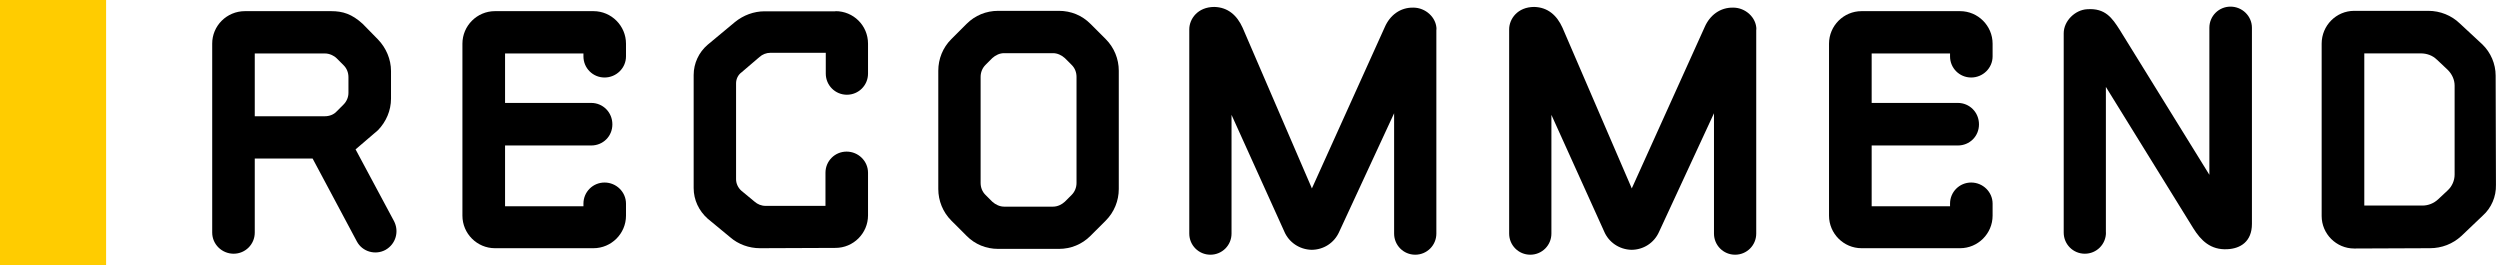
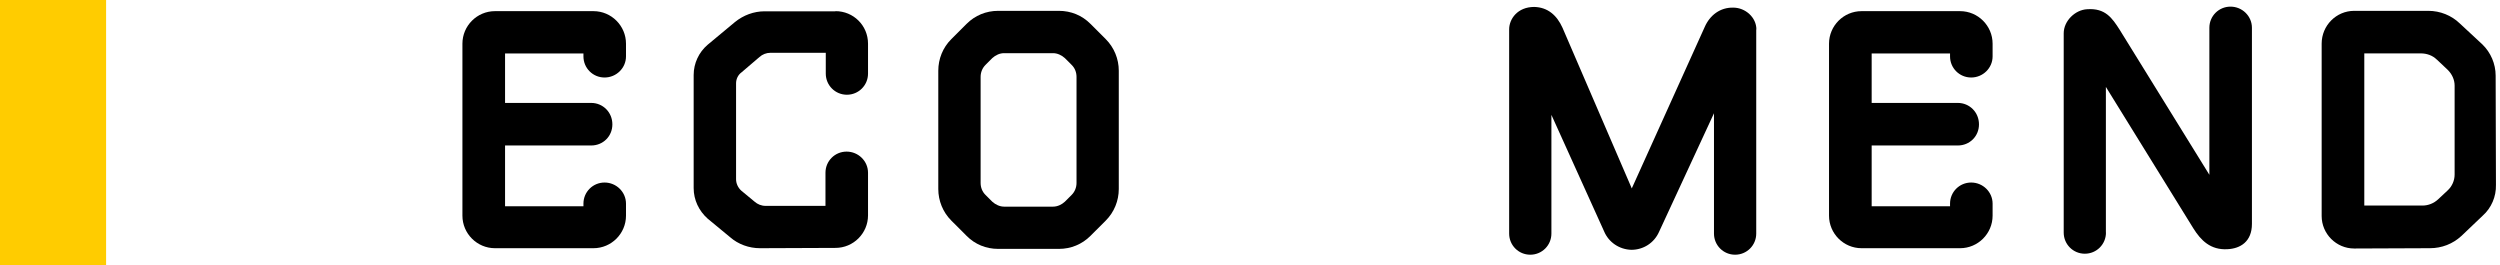
<svg xmlns="http://www.w3.org/2000/svg" width="377" height="40" viewBox="0 0 377 40" fill="none">
  <rect width="16" height="40" fill="#FFCC00" />
-   <path d="M38.418 35.074C38.418 36.84 36.998 38.26 35.232 38.26C33.466 38.26 32 36.84 32 35.074V6.587C31.988 3.897 34.193 1.681 36.94 1.681H49.938C51.703 1.681 53.077 2.12 54.693 3.597L57.002 5.952C58.225 7.221 58.964 8.941 58.964 10.707V14.874C58.964 16.686 58.225 18.36 57.002 19.63L53.62 22.527L59.403 33.319C60.234 34.889 59.691 36.805 58.133 37.683C56.609 38.514 54.647 37.971 53.816 36.413L47.144 23.912H38.418V35.097V35.074ZM38.418 8.064V17.529H49.014C49.649 17.529 50.341 17.287 50.78 16.79C51.126 16.444 51.461 16.109 51.807 15.763C52.292 15.278 52.546 14.632 52.546 13.997V11.642C52.546 10.961 52.304 10.315 51.807 9.83C51.461 9.484 51.126 9.149 50.78 8.803C50.341 8.364 49.649 8.064 49.014 8.064H38.418Z" fill="black" />
  <path d="M74.639 37.429C71.938 37.429 69.733 35.224 69.733 32.523V6.587C69.733 3.886 71.938 1.681 74.639 1.681H89.495C92.196 1.681 94.4 3.886 94.4 6.587V8.503C94.4 10.269 92.934 11.688 91.168 11.688C89.402 11.688 87.983 10.269 87.983 8.503V8.064H76.163V15.521H89.16C90.926 15.521 92.346 16.94 92.346 18.753C92.346 20.565 90.926 21.938 89.16 21.938H76.163V31.103H87.983V30.711C87.983 28.945 89.402 27.525 91.168 27.525C92.934 27.525 94.4 28.945 94.4 30.711V32.523C94.4 35.224 92.196 37.429 89.495 37.429H74.639Z" fill="black" />
  <path d="M125.993 1.681C128.694 1.681 130.898 3.839 130.898 6.587V11.1C130.898 12.866 129.479 14.286 127.713 14.286C125.947 14.286 124.527 12.866 124.527 11.1V7.96H116.193C115.558 7.96 114.969 8.203 114.531 8.595L111.83 10.904C111.287 11.296 110.999 11.931 110.999 12.566V27.029C110.999 27.664 111.287 28.299 111.784 28.749L113.792 30.411C114.231 30.803 114.819 31.046 115.454 31.046H124.481V26.048C124.481 24.282 125.9 22.862 127.666 22.862C129.432 22.862 130.898 24.282 130.898 26.048V32.477C130.898 35.178 128.694 37.383 125.993 37.383L114.612 37.429C112.949 37.429 111.322 36.84 110.098 35.767L106.716 32.973C105.389 31.796 104.604 30.134 104.604 28.368V11.307C104.604 9.542 105.389 7.879 106.716 6.748L110.837 3.32C112.107 2.293 113.677 1.704 115.304 1.704H125.993V1.681Z" fill="black" />
  <path d="M168.712 28.506C168.712 30.272 168.019 31.992 166.75 33.262L164.441 35.57C163.171 36.84 161.498 37.532 159.685 37.532H150.521C148.708 37.532 147.035 36.851 145.765 35.57L143.456 33.262C142.187 31.992 141.494 30.272 141.494 28.506V10.661C141.494 8.895 142.175 7.175 143.456 5.905L145.765 3.597C147.035 2.327 148.708 1.635 150.521 1.635H159.685C161.498 1.635 163.171 2.316 164.441 3.597L166.75 5.905C168.019 7.175 168.712 8.895 168.712 10.661V28.506ZM162.34 11.596C162.34 10.915 162.098 10.268 161.602 9.784C161.255 9.437 160.921 9.103 160.574 8.756C160.089 8.318 159.443 8.018 158.808 8.018H151.409C150.774 8.018 150.14 8.306 149.643 8.756C149.297 9.103 148.962 9.437 148.616 9.784C148.131 10.268 147.877 10.915 147.877 11.596V27.583C147.877 28.264 148.12 28.91 148.616 29.395L149.643 30.422C150.128 30.861 150.774 31.161 151.409 31.161H158.808C159.443 31.161 160.089 30.872 160.574 30.422C160.921 30.076 161.267 29.741 161.602 29.395C162.086 28.91 162.34 28.264 162.34 27.583V11.596Z" fill="black" />
-   <path d="M216.603 4.428V35.224C216.603 36.99 215.183 38.41 213.417 38.41C211.651 38.41 210.232 36.99 210.232 35.224V17.079L201.944 34.97C201.205 36.632 199.589 37.671 197.777 37.671C195.965 37.625 194.349 36.54 193.656 34.878L185.715 17.321V35.224C185.715 36.99 184.295 38.41 182.529 38.41C180.763 38.41 179.343 36.99 179.343 35.224V4.428C179.343 2.858 180.613 1.046 183.118 1.046C185.172 1.092 186.546 2.316 187.389 4.186L197.835 28.414L208.823 4.093C209.608 2.281 211.178 1.104 213.14 1.15C214.953 1.15 216.626 2.616 216.626 4.44L216.603 4.428Z" fill="black" />
  <path d="M264.84 4.428V35.224C264.84 36.99 263.42 38.41 261.654 38.41C259.888 38.41 258.468 36.99 258.468 35.224V17.079L250.181 34.97C249.442 36.632 247.826 37.671 246.014 37.671C244.202 37.625 242.586 36.54 241.893 34.878L233.952 17.321V35.224C233.952 36.99 232.532 38.41 230.766 38.41C229 38.41 227.58 36.99 227.58 35.224V4.428C227.58 2.858 228.85 1.046 231.355 1.046C233.409 1.092 234.783 2.316 235.625 4.186L246.072 28.414L257.06 4.093C257.845 2.281 259.415 1.104 261.377 1.15C263.189 1.15 264.863 2.616 264.863 4.44L264.84 4.428Z" fill="black" />
  <path d="M280.723 37.429C278.022 37.429 275.817 35.224 275.817 32.523V6.587C275.817 3.886 278.022 1.681 280.723 1.681H295.579C298.28 1.681 300.484 3.886 300.484 6.587V8.503C300.484 10.269 299.018 11.688 297.252 11.688C295.486 11.688 294.066 10.269 294.066 8.503V8.064H282.247V15.521H295.244C297.01 15.521 298.43 16.94 298.43 18.753C298.43 20.565 297.01 21.938 295.244 21.938H282.247V31.103H294.066V30.711C294.066 28.945 295.486 27.525 297.252 27.525C299.018 27.525 300.484 28.945 300.484 30.711V32.523C300.484 35.224 298.28 37.429 295.579 37.429H280.723Z" fill="black" />
  <path d="M317.579 35.074C317.579 36.84 316.159 38.26 314.393 38.26C312.627 38.26 311.207 36.84 311.207 35.074V5.017C311.207 3.158 312.927 1.485 314.739 1.392C317.486 1.196 318.514 2.72 319.645 4.486L333.173 26.359V4.186C333.173 2.42 334.593 1 336.359 1C338.125 1 339.591 2.42 339.591 4.186V33.758C339.591 36.459 337.825 37.487 335.908 37.579C333.358 37.729 331.892 36.252 330.76 34.439L317.567 13.108V35.074H317.579Z" fill="black" />
  <path d="M371.195 35.57C369.868 36.794 368.205 37.428 366.439 37.428L355.012 37.475C352.311 37.475 350.106 35.27 350.106 32.569V6.586C350.106 3.839 352.311 1.635 355.012 1.635H366.197C367.963 1.635 369.683 2.316 370.953 3.551L374.335 6.69C375.604 7.914 376.343 9.634 376.343 11.4L376.389 27.871C376.435 29.637 375.708 31.357 374.381 32.534L371.195 35.57ZM367.467 8.987C366.832 8.352 365.943 8.052 365.066 8.052H356.536V30.999H365.308C366.185 30.999 367.028 30.653 367.663 30.064L369.129 28.691C369.764 28.102 370.156 27.225 370.156 26.336V12.9C370.156 12.023 369.764 11.18 369.129 10.546L367.467 8.976V8.987Z" fill="black" />
</svg>